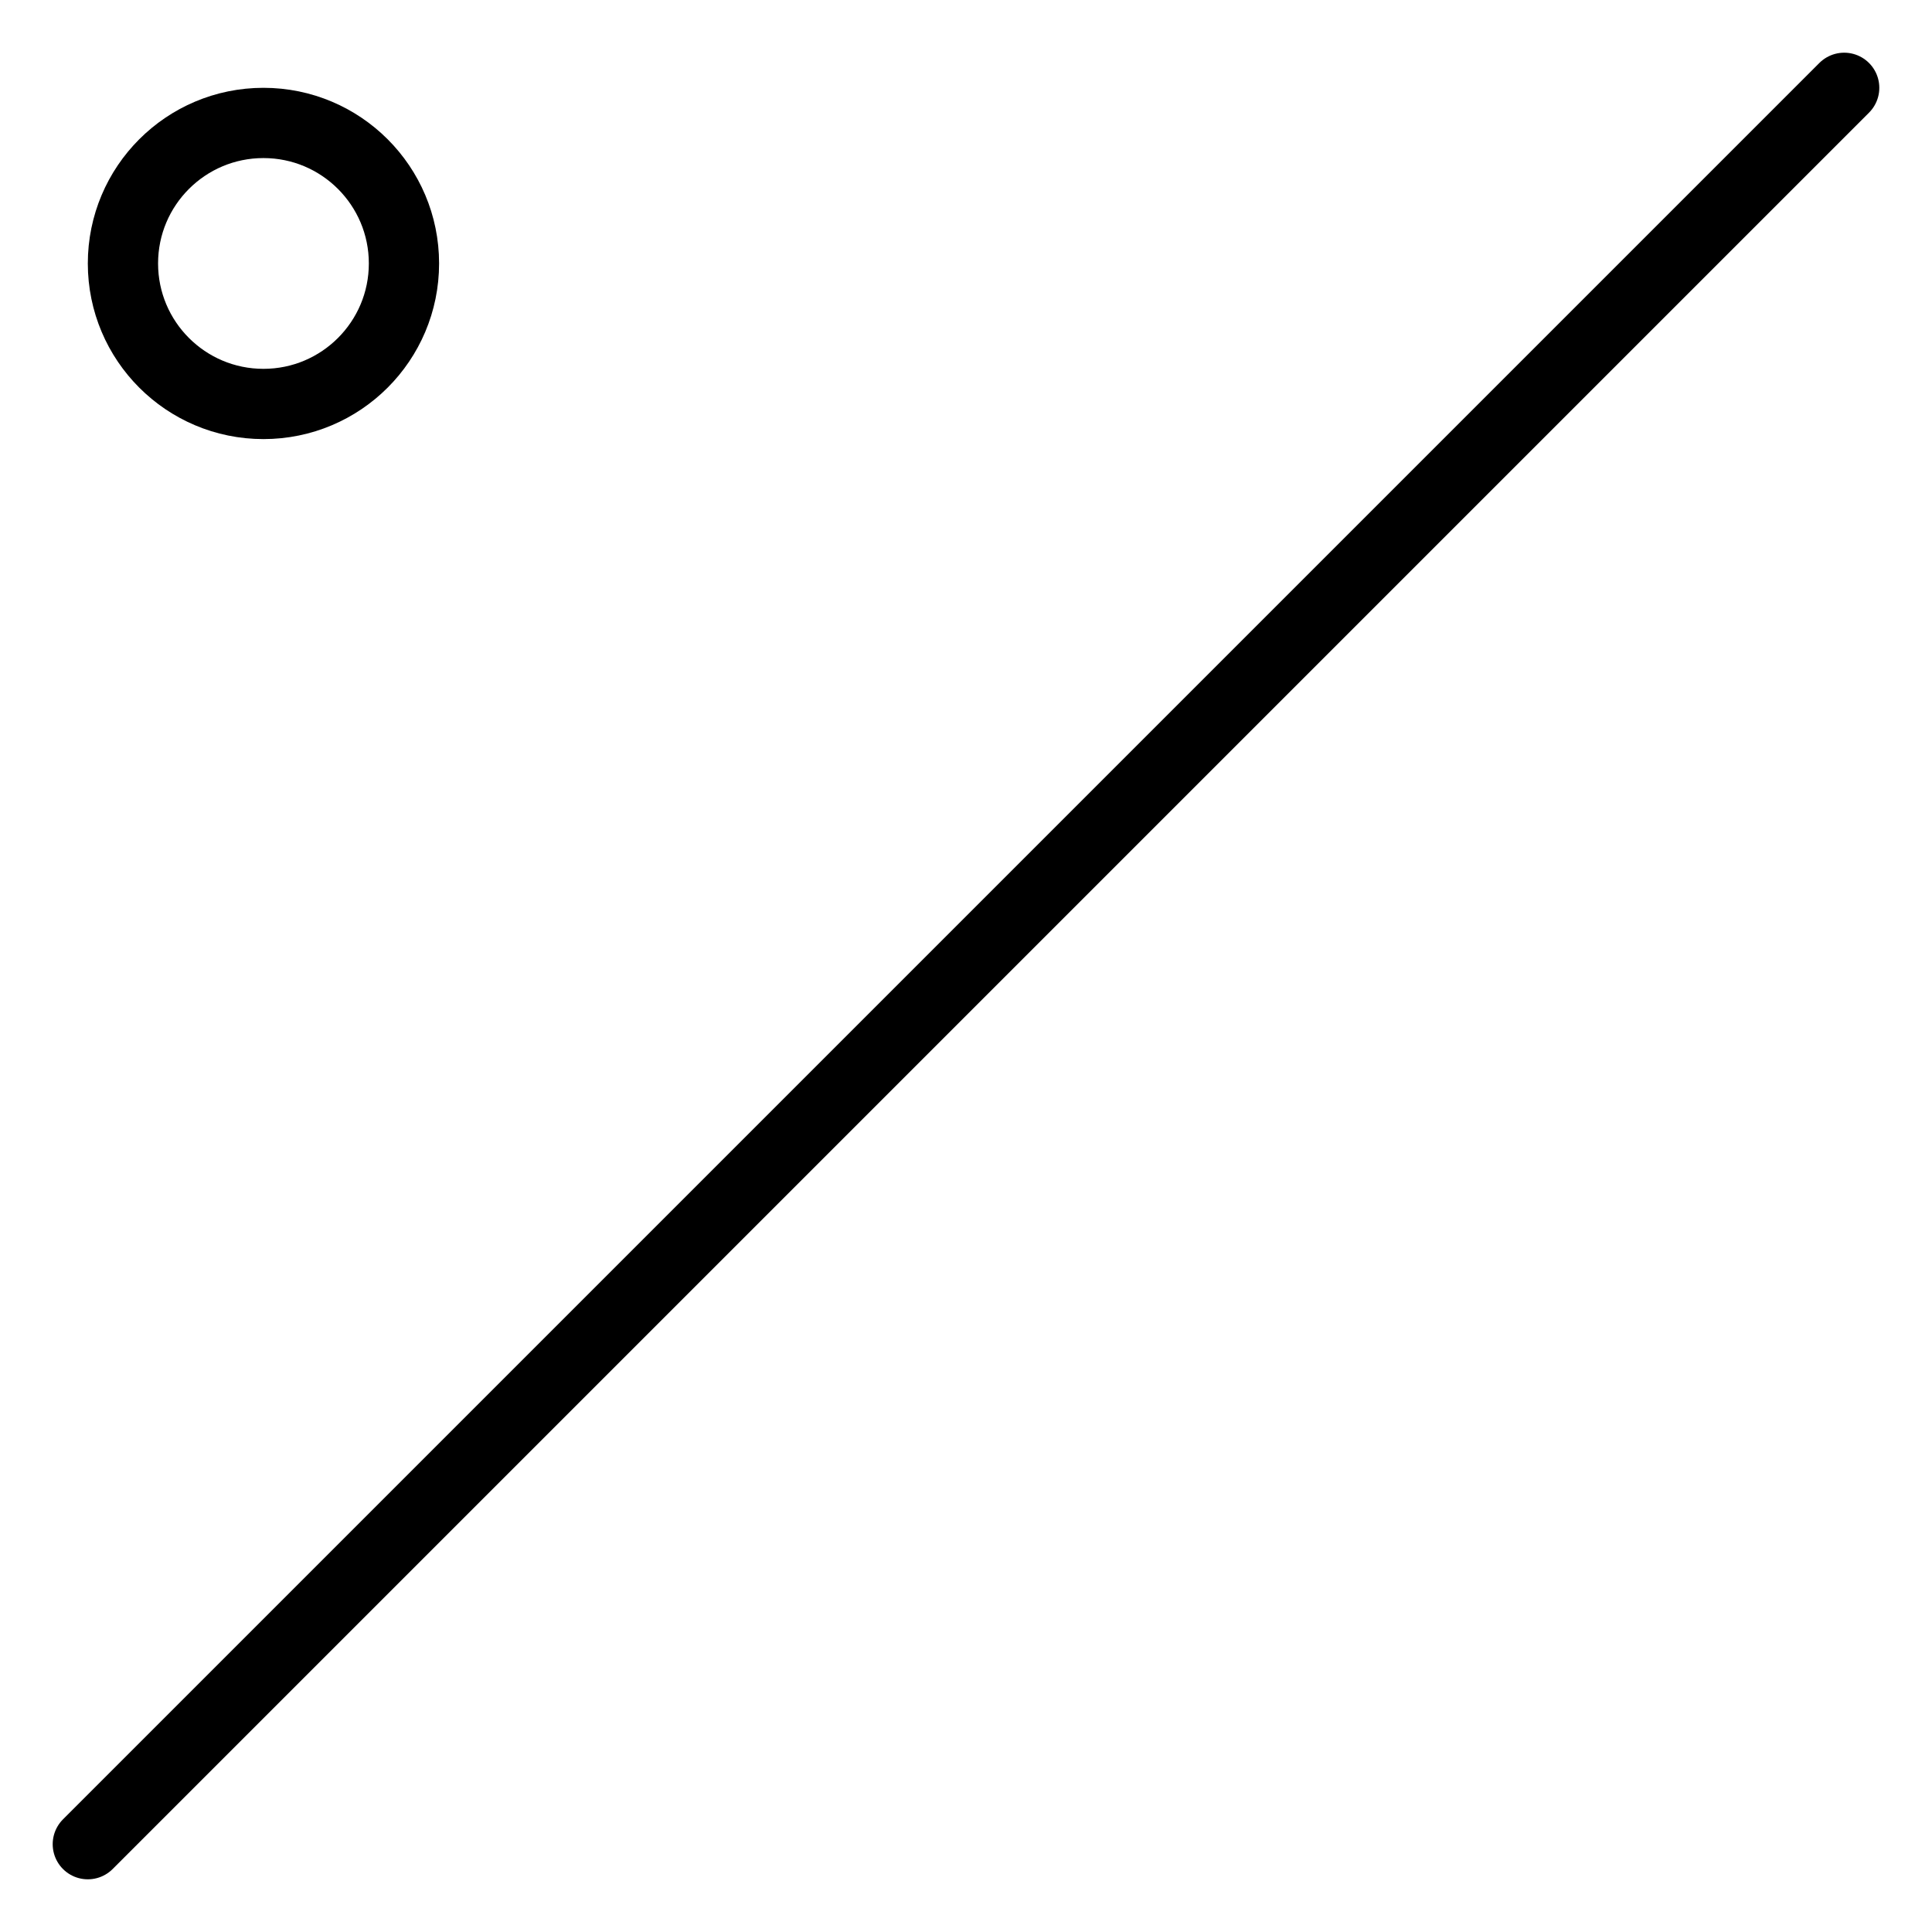
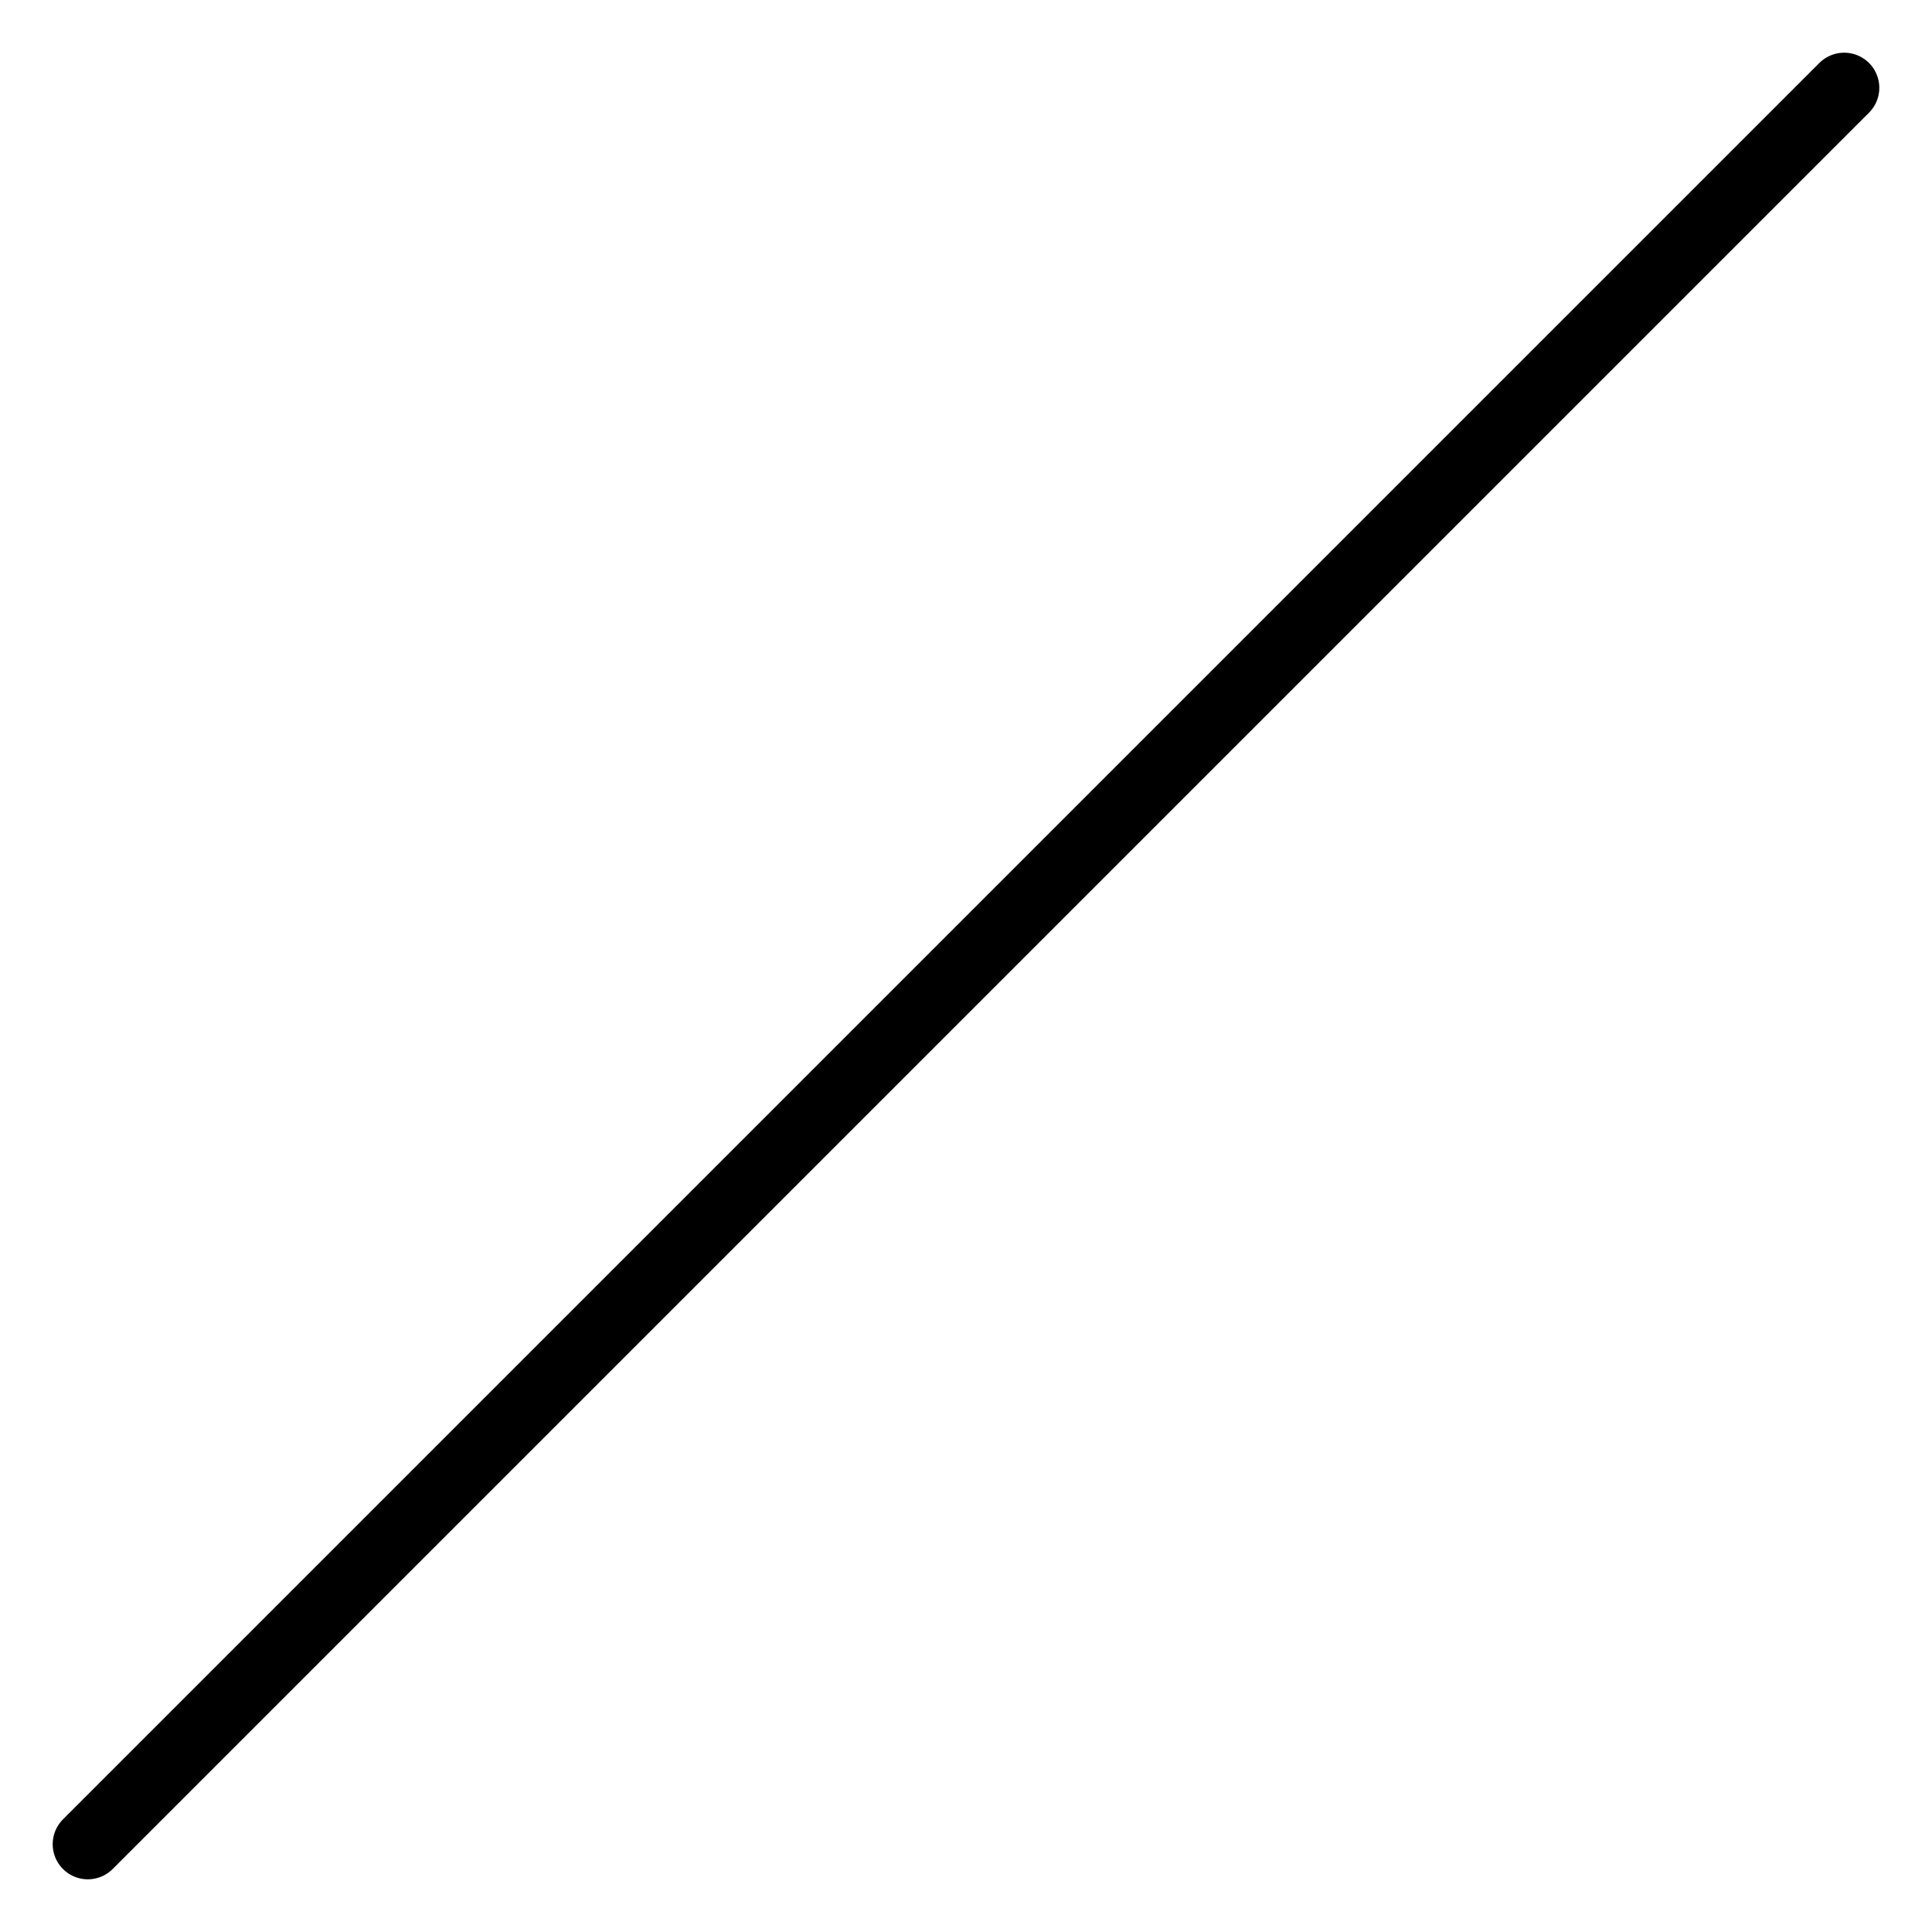
<svg xmlns="http://www.w3.org/2000/svg" width="110" height="110">
  <line x1="5" y1="105" x2="105" y2="5" stroke="black" stroke-width="4" stroke-linecap="round" fill="none" />
-   <circle r="8" cx="15" cy="15" fill="none" stroke="black" stroke-width="4" />
</svg>